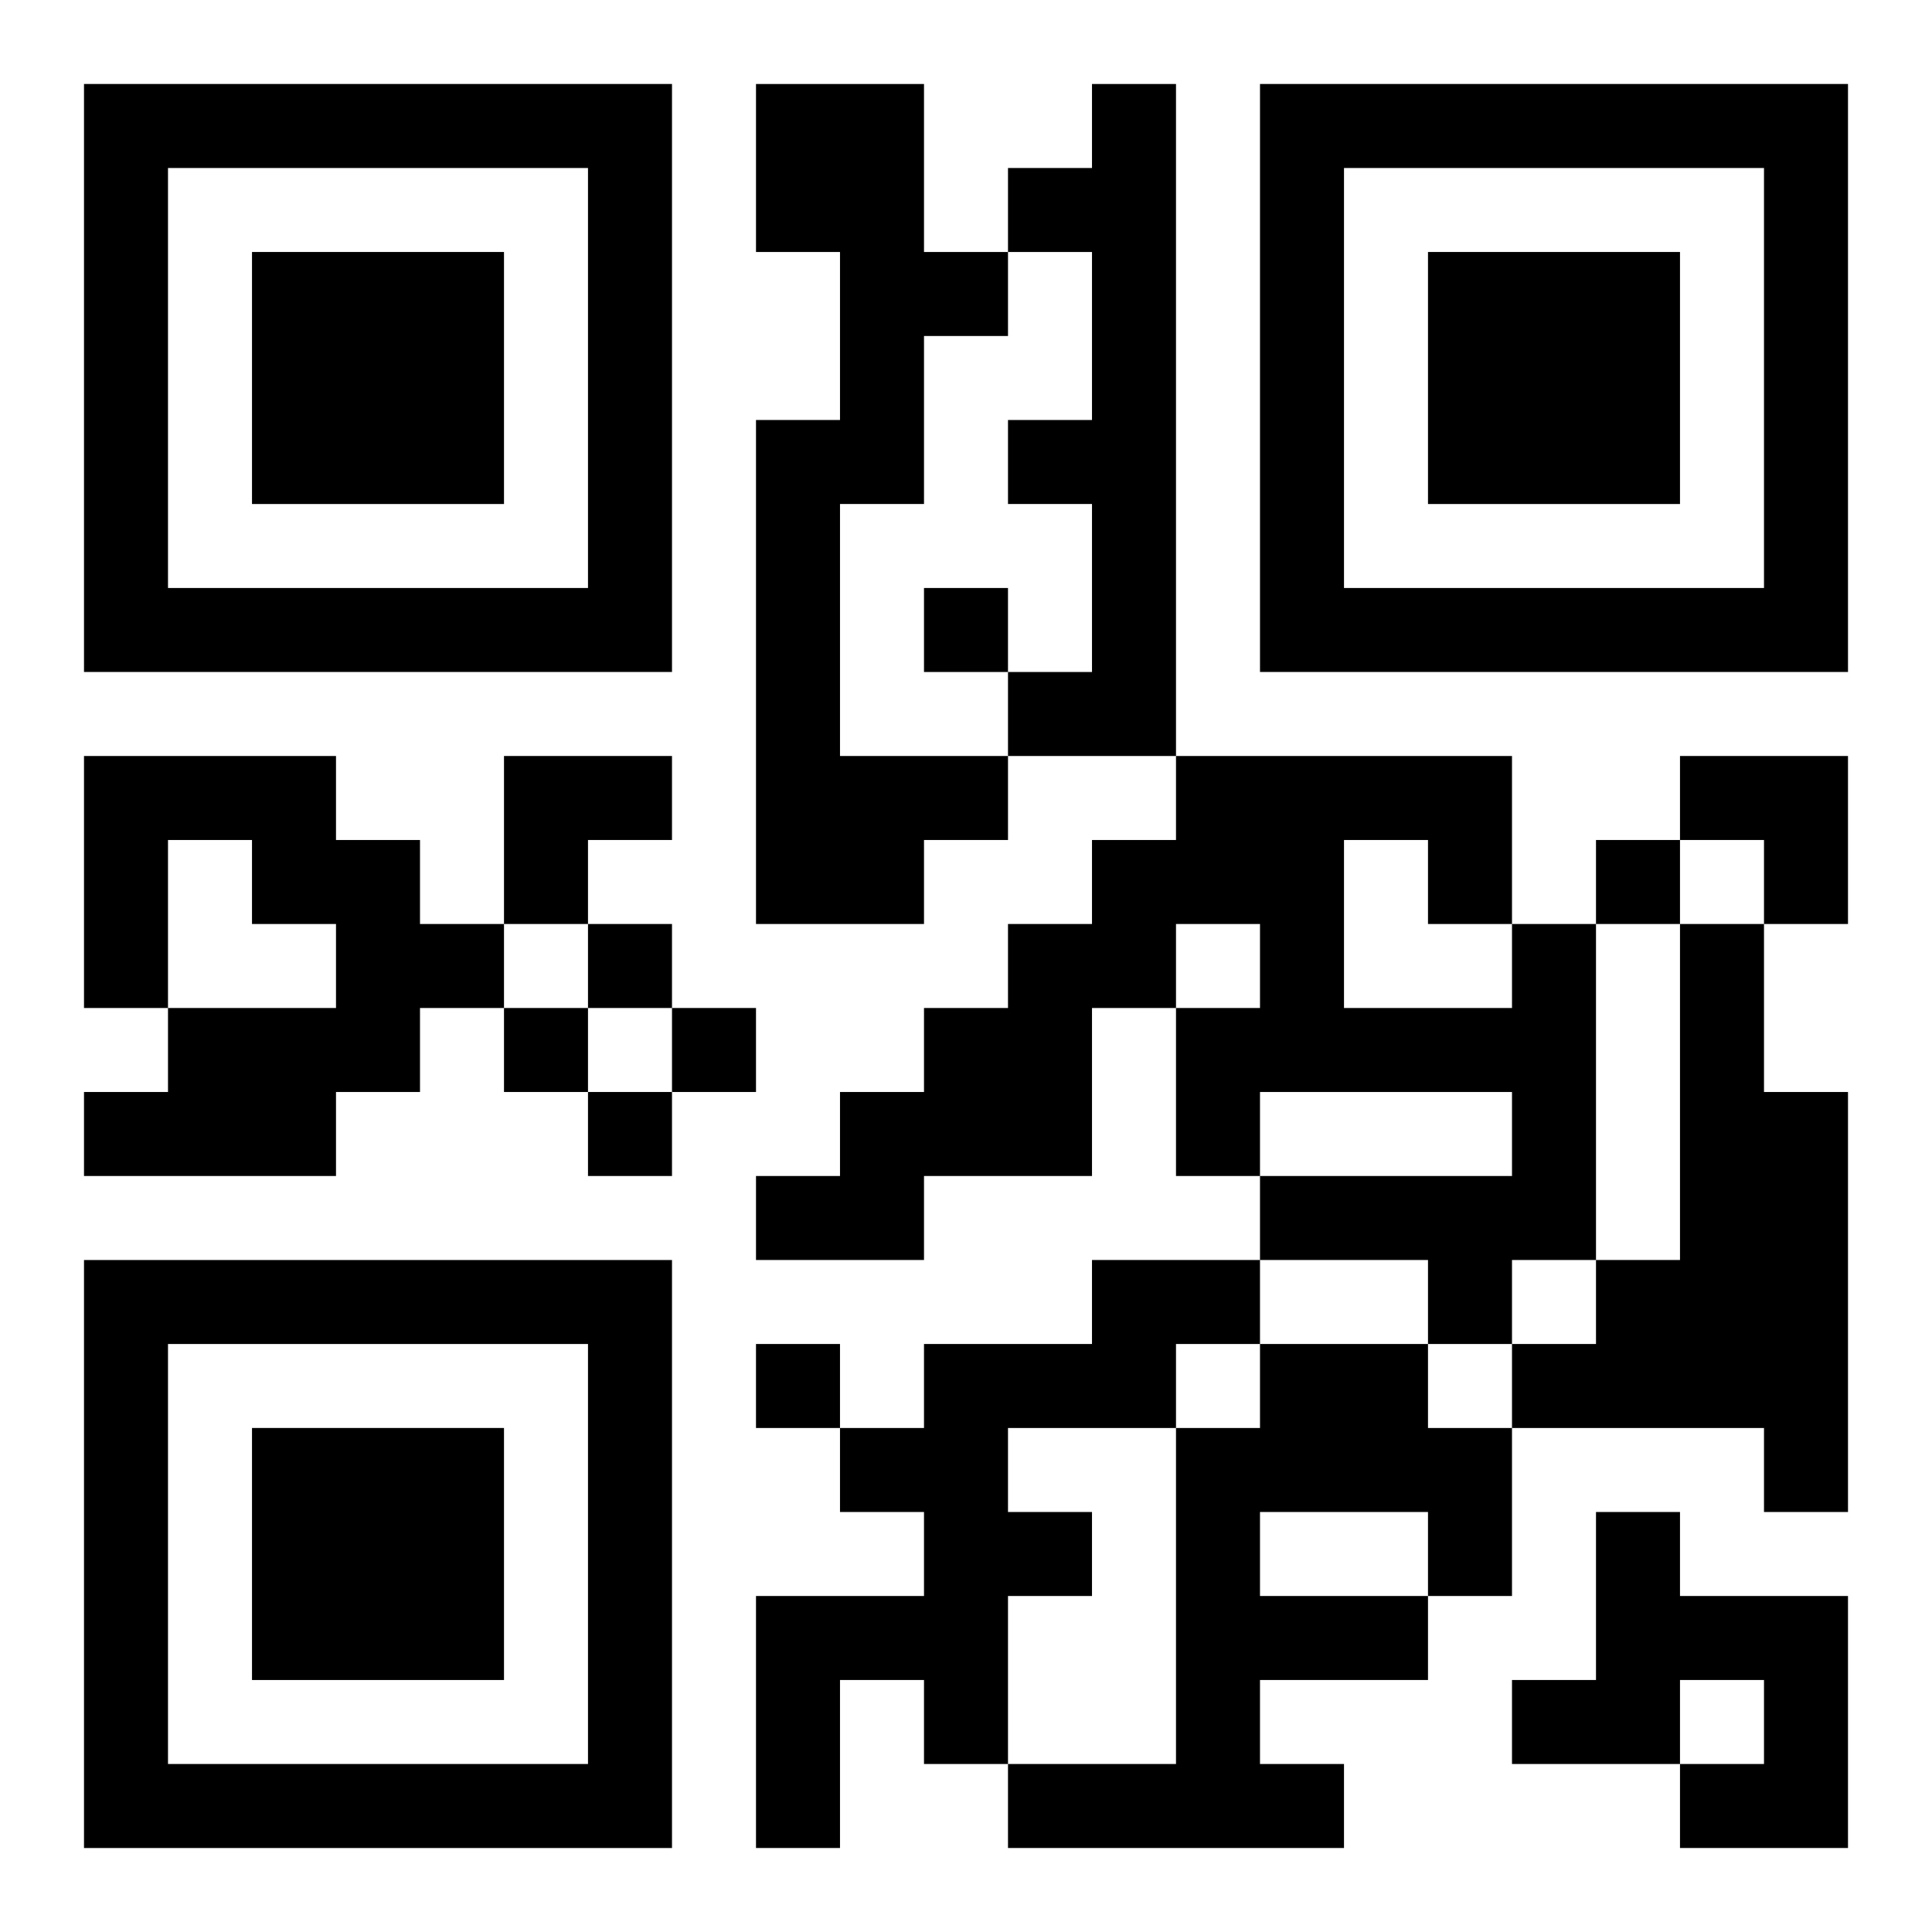
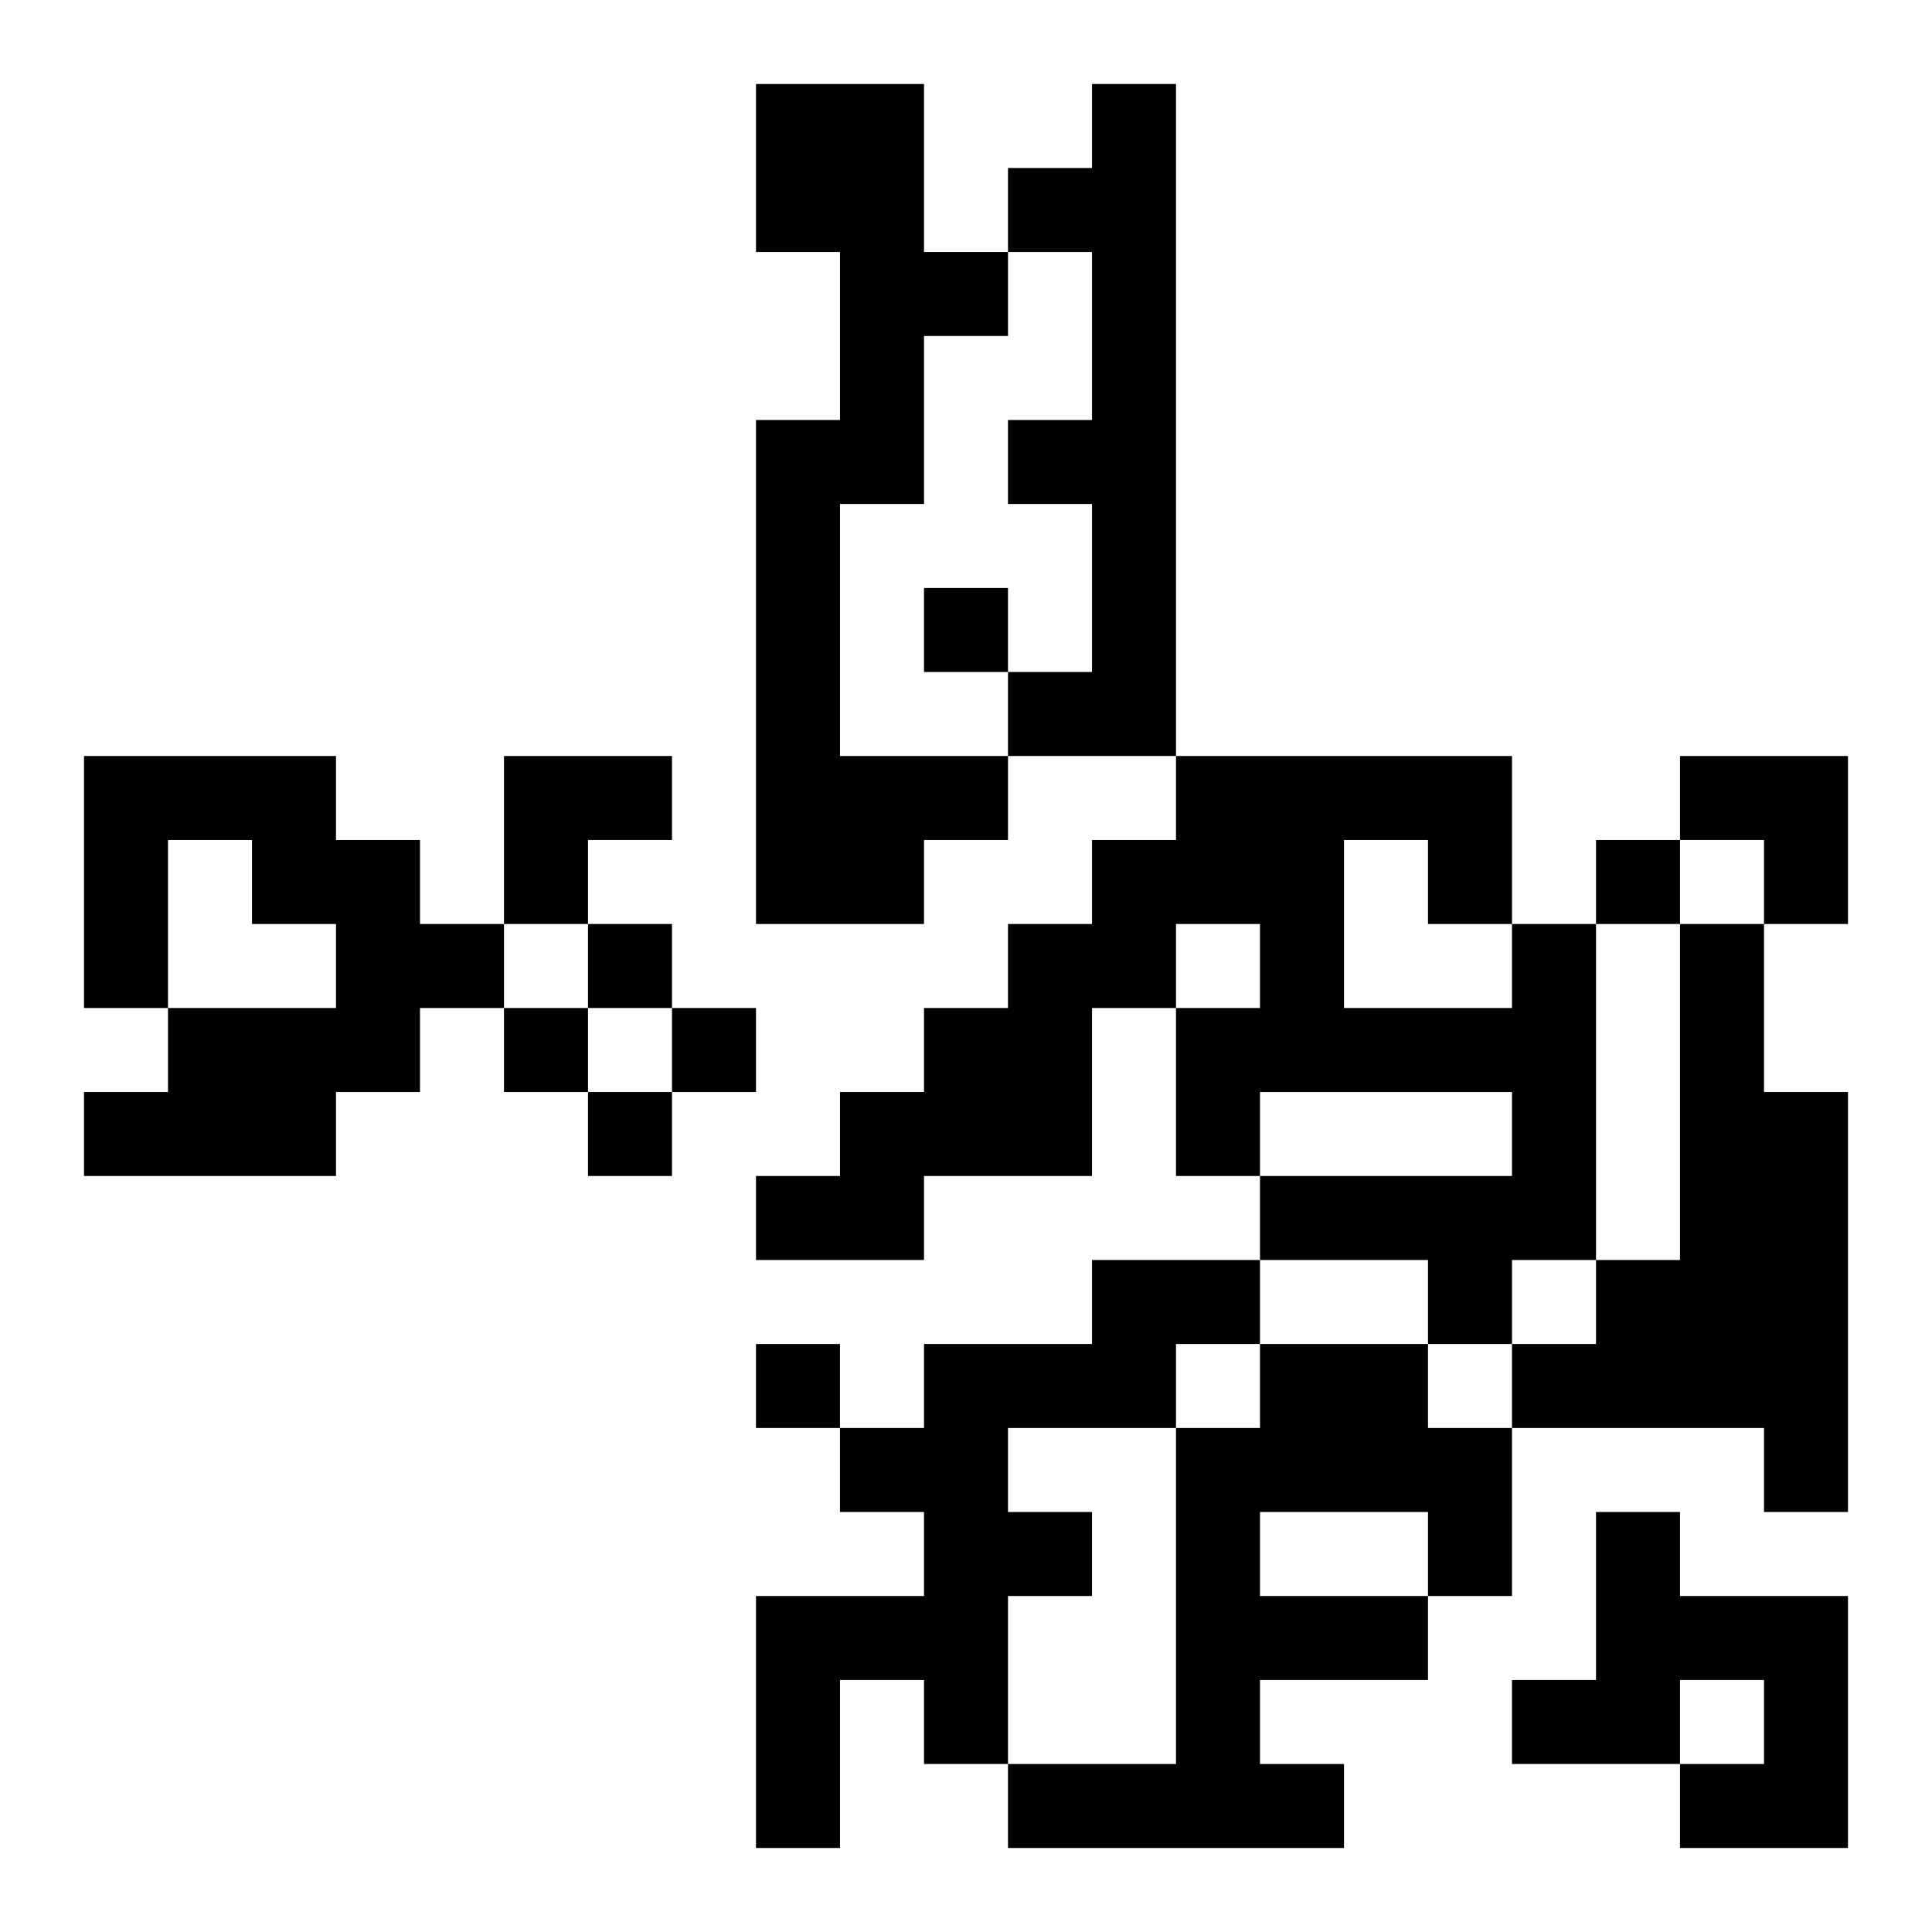
<svg xmlns="http://www.w3.org/2000/svg" xmlns:xlink="http://www.w3.org/1999/xlink" width="250" height="250" baseProfile="full" version="1.1" viewBox="-1 -1 23 23">
  <symbol id="a">
-     <path d="m0 7v7h7v-7h-7zm1 1h5v5h-5v-5zm1 1v3h3v-3h-3z" />
-   </symbol>
+     </symbol>
  <use y="-7" xlink:href="#a" />
  <use y="7" xlink:href="#a" />
  <use x="14" y="-7" xlink:href="#a" />
  <path d="m8 0h2v2h1v1h-1v2h-1v3h2v1h-1v1h-2v-6h1v-2h-1v-2m4 0h1v8h-2v-1h1v-2h-1v-1h1v-2h-1v-1h1v-1m-12 8h3v1h1v1h1v1h-1v1h-1v1h-3v-1h1v-1h2v-1h-1v-1h-1v2h-1v-3m17 2h1v4h-1v1h-1v-1h-2v-1h3v-1h-3v1h-1v-2h1v-1h-1v1h-1v2h-2v1h-2v-1h1v-1h1v-1h1v-1h1v-1h1v-1h4v2m-2-1v2h2v-1h-1v-1h-1m4 1h1v2h1v5h-1v-1h-3v-1h1v-1h1v-4m-7 4h2v1h-1v1h-2v1h1v1h-1v2h-1v-1h-1v2h-1v-3h2v-1h-1v-1h1v-1h2v-1m2 1h2v1h1v2h-1v1h-2v1h1v1h-4v-1h2v-4h1v-1m0 2v1h2v-1h-2m4 0h1v1h2v3h-2v-1h1v-1h-1v1h-2v-1h1v-2m-8-11v1h1v-1h-1m8 3v1h1v-1h-1m-12 1v1h1v-1h-1m-1 1v1h1v-1h-1m2 0v1h1v-1h-1m-1 1v1h1v-1h-1m2 3v1h1v-1h-1m-3-7h2v1h-1v1h-1zm14 0h2v2h-1v-1h-1z" />
</svg>